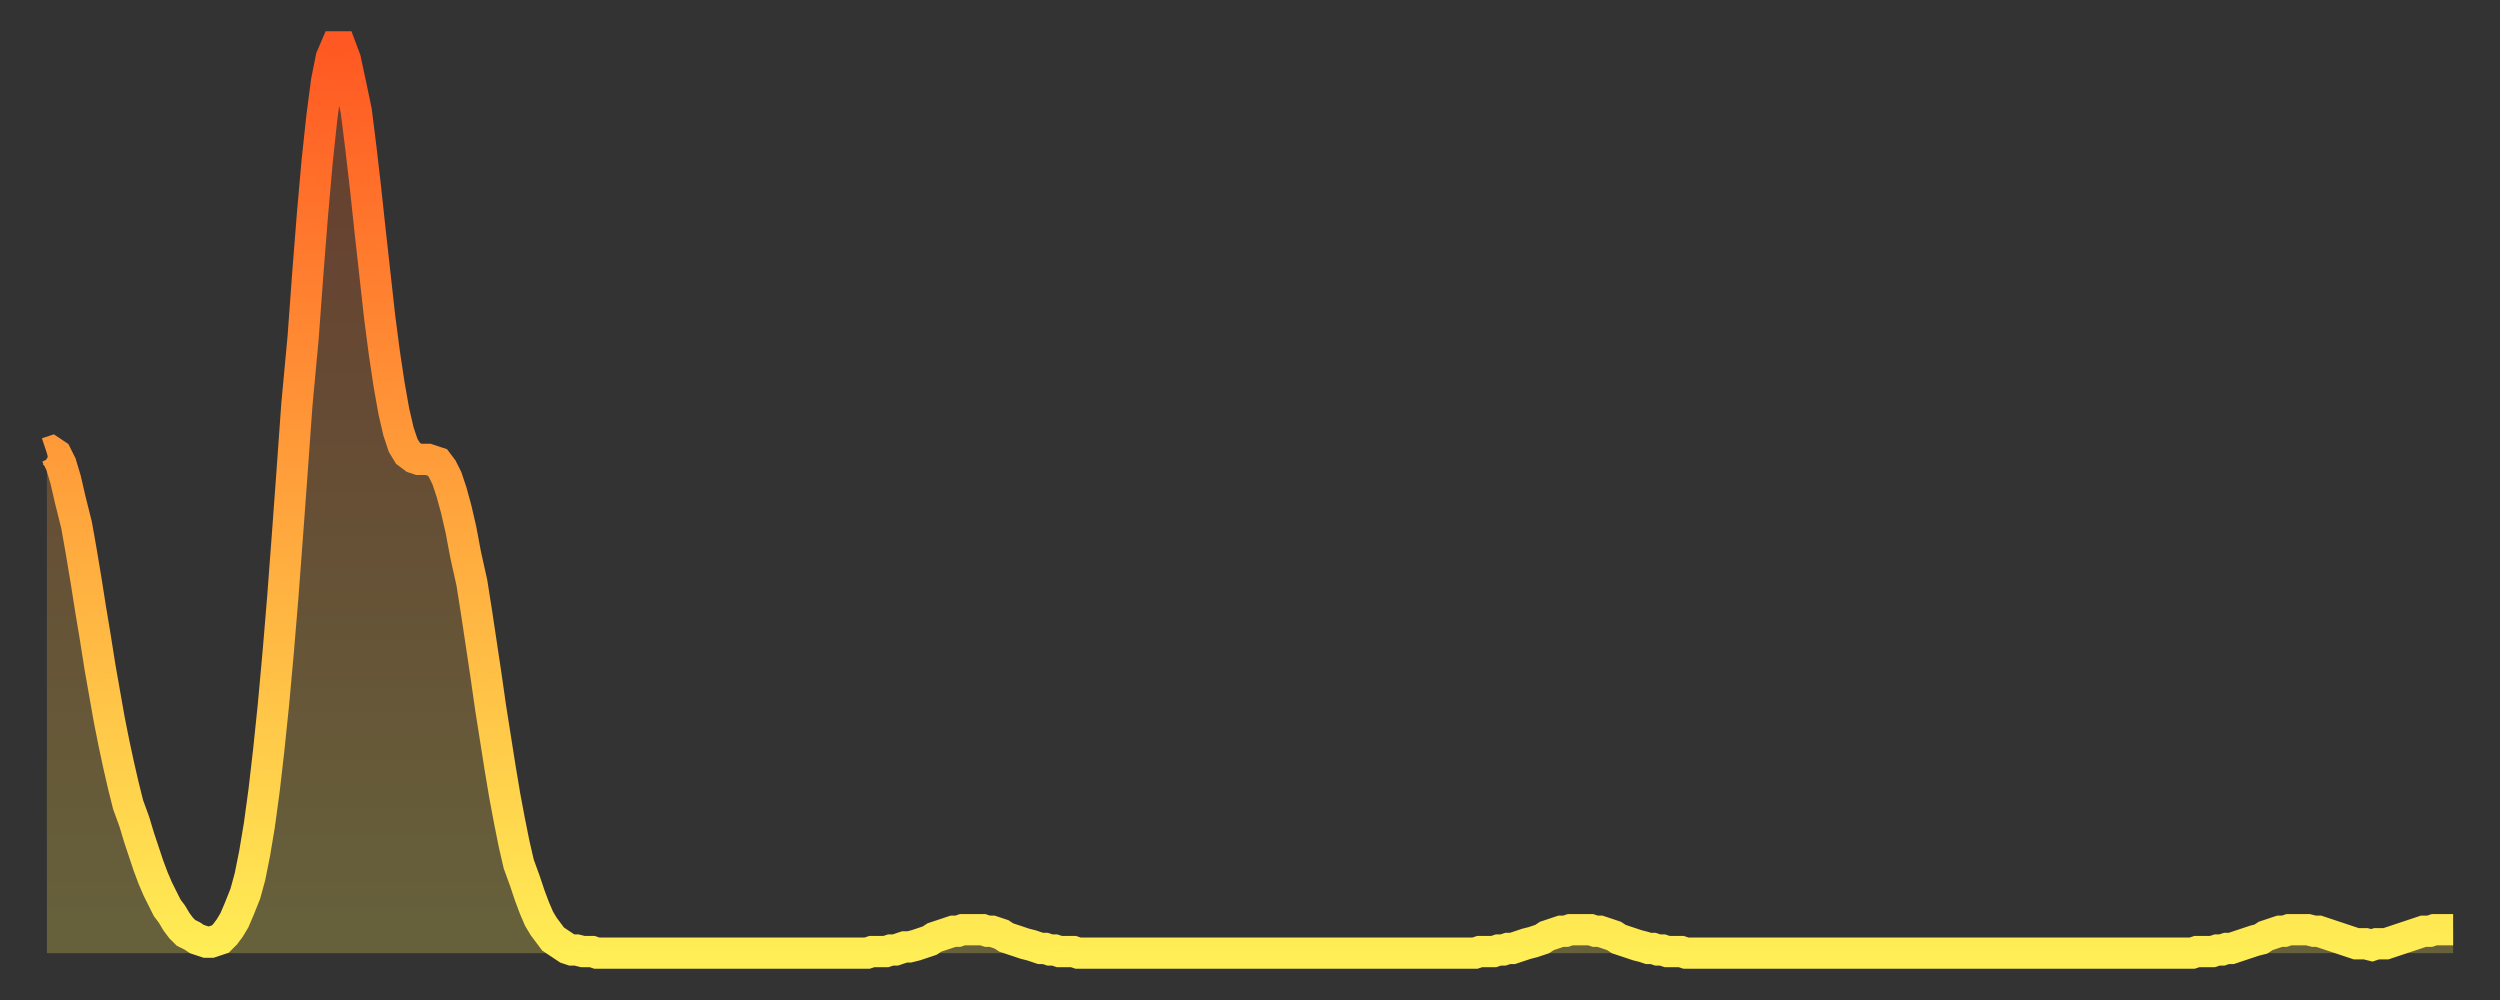
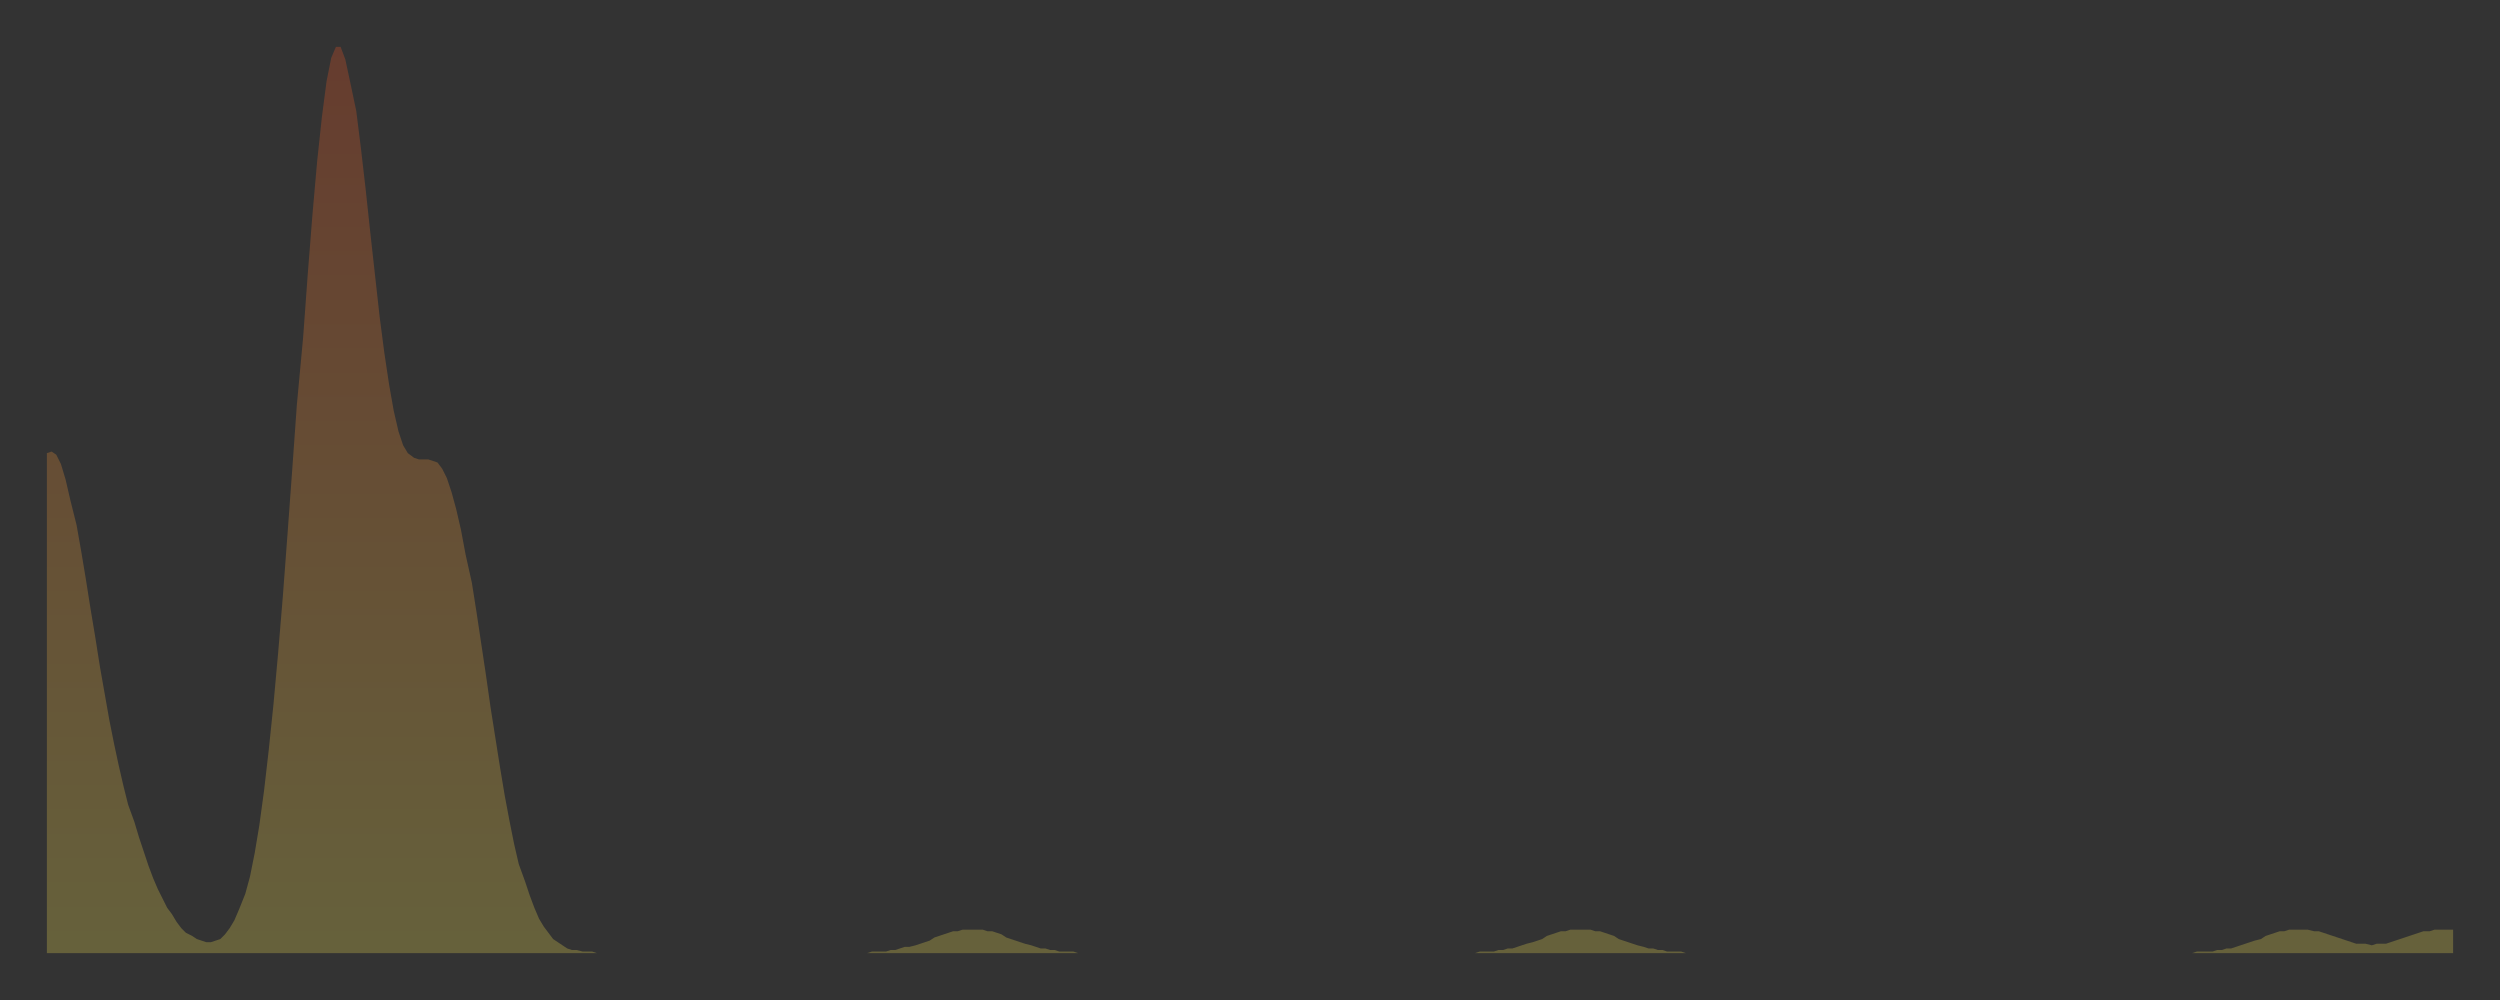
<svg xmlns="http://www.w3.org/2000/svg" baseProfile="full" height="64" version="1.1" width="160">
  <rect width="100%" height="100%" fill="#333333" stroke="none" />
  <defs>
    <linearGradient id="id546838" x1="0" x2="0" y1="0" y2="1">
      <stop offset="0%" stop-color="#ff5822" />
      <stop offset="50%" stop-color="#ffa33c" />
      <stop offset="100%" stop-color="#ffee55" />
    </linearGradient>
  </defs>
  <g transform="translate(3,3)">
    <g>
-       <path d="M 0.0 26.0 0.3 25.9 0.6 26.1 0.9 26.7 1.2 27.7 1.5 29.0 1.9 30.6 2.2 32.3 2.5 34.1 2.8 36.0 3.1 37.8 3.4 39.7 3.7 41.4 4.0 43.1 4.3 44.6 4.6 46.0 4.9 47.3 5.2 48.5 5.6 49.6 5.9 50.6 6.2 51.5 6.5 52.4 6.8 53.2 7.1 53.9 7.4 54.5 7.7 55.1 8.0 55.5 8.3 56.0 8.6 56.4 8.9 56.7 9.3 56.9 9.6 57.1 9.9 57.2 10.2 57.3 10.5 57.3 10.8 57.2 11.1 57.1 11.4 56.8 11.7 56.4 12.0 55.9 12.3 55.2 12.7 54.2 13.0 53.1 13.3 51.6 13.6 49.8 13.9 47.6 14.2 45.0 14.5 42.1 14.8 38.8 15.1 35.2 15.4 31.2 15.7 27.1 16.0 22.9 16.4 18.6 16.7 14.5 17.0 10.7 17.3 7.3 17.6 4.5 17.9 2.2 18.2 0.7 18.5 0.0 18.8 0.0 19.1 0.8 19.4 2.2 19.8 4.1 20.1 6.5 20.4 9.1 20.7 11.9 21.0 14.6 21.3 17.3 21.6 19.6 21.9 21.6 22.2 23.3 22.5 24.6 22.8 25.5 23.1 26.0 23.5 26.3 23.8 26.4 24.1 26.4 24.4 26.4 24.7 26.5 25.0 26.6 25.3 27.0 25.6 27.6 25.9 28.5 26.2 29.6 26.5 30.9 26.8 32.5 27.2 34.3 27.5 36.2 27.8 38.2 28.1 40.2 28.4 42.3 28.7 44.2 29.0 46.1 29.3 47.9 29.6 49.5 29.9 51.0 30.2 52.3 30.6 53.4 30.9 54.3 31.2 55.1 31.5 55.8 31.8 56.3 32.1 56.7 32.4 57.1 32.7 57.3 33.0 57.5 33.3 57.7 33.6 57.8 33.9 57.8 34.3 57.9 34.6 57.9 34.9 57.9 35.2 58.0 35.5 58.0 35.8 58.0 36.1 58.0 36.4 58.0 36.7 58.0 37.0 58.0 37.3 58.0 37.7 58.0 38.0 58.0 38.3 58.0 38.6 58.0 38.9 58.0 39.2 58.0 39.5 58.0 39.8 58.0 40.1 58.0 40.4 58.0 40.7 58.0 41.0 58.0 41.4 58.0 41.7 58.0 42.0 58.0 42.3 58.0 42.6 58.0 42.9 58.0 43.2 58.0 43.5 58.0 43.8 58.0 44.1 58.0 44.4 58.0 44.7 58.0 45.1 58.0 45.4 58.0 45.7 58.0 46.0 58.0 46.3 58.0 46.6 58.0 46.9 58.0 47.2 58.0 47.5 58.0 47.8 58.0 48.1 58.0 48.5 58.0 48.8 58.0 49.1 58.0 49.4 58.0 49.7 58.0 50.0 58.0 50.3 58.0 50.6 58.0 50.9 58.0 51.2 58.0 51.5 58.0 51.8 58.0 52.2 58.0 52.5 58.0 52.8 57.9 53.1 57.9 53.4 57.9 53.7 57.9 54.0 57.8 54.3 57.8 54.6 57.7 54.9 57.6 55.2 57.6 55.6 57.5 55.9 57.4 56.2 57.3 56.5 57.2 56.8 57.0 57.1 56.9 57.4 56.8 57.7 56.7 58.0 56.6 58.3 56.6 58.6 56.5 58.9 56.5 59.3 56.5 59.6 56.5 59.9 56.5 60.2 56.6 60.5 56.6 60.8 56.7 61.1 56.8 61.4 57.0 61.7 57.1 62.0 57.2 62.3 57.3 62.6 57.4 63.0 57.5 63.3 57.6 63.6 57.7 63.9 57.7 64.2 57.8 64.5 57.8 64.8 57.9 65.1 57.9 65.4 57.9 65.7 57.9 66.0 58.0 66.4 58.0 66.7 58.0 67.0 58.0 67.3 58.0 67.6 58.0 67.9 58.0 68.2 58.0 68.5 58.0 68.8 58.0 69.1 58.0 69.4 58.0 69.7 58.0 70.1 58.0 70.4 58.0 70.7 58.0 71.0 58.0 71.3 58.0 71.6 58.0 71.9 58.0 72.2 58.0 72.5 58.0 72.8 58.0 73.1 58.0 73.5 58.0 73.8 58.0 74.1 58.0 74.4 58.0 74.7 58.0 75.0 58.0 75.3 58.0 75.6 58.0 75.9 58.0 76.2 58.0 76.5 58.0 76.8 58.0 77.2 58.0 77.5 58.0 77.8 58.0 78.1 58.0 78.4 58.0 78.7 58.0 79.0 58.0 79.3 58.0 79.6 58.0 79.9 58.0 80.2 58.0 80.5 58.0 80.9 58.0 81.2 58.0 81.5 58.0 81.8 58.0 82.1 58.0 82.4 58.0 82.7 58.0 83.0 58.0 83.3 58.0 83.6 58.0 83.9 58.0 84.3 58.0 84.6 58.0 84.9 58.0 85.2 58.0 85.5 58.0 85.8 58.0 86.1 58.0 86.4 58.0 86.7 58.0 87.0 58.0 87.3 58.0 87.6 58.0 88.0 58.0 88.3 58.0 88.6 58.0 88.9 58.0 89.2 58.0 89.5 58.0 89.8 58.0 90.1 58.0 90.4 58.0 90.7 58.0 91.0 58.0 91.4 58.0 91.7 57.9 92.0 57.9 92.3 57.9 92.6 57.9 92.9 57.8 93.2 57.8 93.5 57.7 93.8 57.7 94.1 57.6 94.4 57.5 94.7 57.4 95.1 57.3 95.4 57.2 95.7 57.1 96.0 56.9 96.3 56.8 96.6 56.7 96.9 56.6 97.2 56.6 97.5 56.5 97.8 56.5 98.1 56.5 98.4 56.5 98.8 56.5 99.1 56.6 99.4 56.6 99.7 56.7 100.0 56.8 100.3 56.9 100.6 57.1 100.9 57.2 101.2 57.3 101.5 57.4 101.8 57.5 102.2 57.6 102.5 57.7 102.8 57.7 103.1 57.8 103.4 57.8 103.7 57.9 104.0 57.9 104.3 57.9 104.6 57.9 104.9 58.0 105.2 58.0 105.5 58.0 105.9 58.0 106.2 58.0 106.5 58.0 106.8 58.0 107.1 58.0 107.4 58.0 107.7 58.0 108.0 58.0 108.3 58.0 108.6 58.0 108.9 58.0 109.3 58.0 109.6 58.0 109.9 58.0 110.2 58.0 110.5 58.0 110.8 58.0 111.1 58.0 111.4 58.0 111.7 58.0 112.0 58.0 112.3 58.0 112.6 58.0 113.0 58.0 113.3 58.0 113.6 58.0 113.9 58.0 114.2 58.0 114.5 58.0 114.8 58.0 115.1 58.0 115.4 58.0 115.7 58.0 116.0 58.0 116.3 58.0 116.7 58.0 117.0 58.0 117.3 58.0 117.6 58.0 117.9 58.0 118.2 58.0 118.5 58.0 118.8 58.0 119.1 58.0 119.4 58.0 119.7 58.0 120.1 58.0 120.4 58.0 120.7 58.0 121.0 58.0 121.3 58.0 121.6 58.0 121.9 58.0 122.2 58.0 122.5 58.0 122.8 58.0 123.1 58.0 123.4 58.0 123.8 58.0 124.1 58.0 124.4 58.0 124.7 58.0 125.0 58.0 125.3 58.0 125.6 58.0 125.9 58.0 126.2 58.0 126.5 58.0 126.8 58.0 127.2 58.0 127.5 58.0 127.8 58.0 128.1 58.0 128.4 58.0 128.7 58.0 129.0 58.0 129.3 58.0 129.6 58.0 129.9 58.0 130.2 58.0 130.5 58.0 130.9 58.0 131.2 58.0 131.5 58.0 131.8 58.0 132.1 58.0 132.4 58.0 132.7 58.0 133.0 58.0 133.3 58.0 133.6 58.0 133.9 58.0 134.2 58.0 134.6 58.0 134.9 58.0 135.2 58.0 135.5 58.0 135.8 58.0 136.1 58.0 136.4 58.0 136.7 58.0 137.0 58.0 137.3 58.0 137.6 57.9 138.0 57.9 138.3 57.9 138.6 57.9 138.9 57.8 139.2 57.8 139.5 57.7 139.8 57.7 140.1 57.6 140.4 57.5 140.7 57.4 141.0 57.3 141.3 57.2 141.7 57.1 142.0 56.9 142.3 56.8 142.6 56.7 142.9 56.6 143.2 56.6 143.5 56.5 143.8 56.5 144.1 56.5 144.4 56.5 144.7 56.5 145.1 56.6 145.4 56.6 145.7 56.7 146.0 56.8 146.3 56.9 146.6 57.0 146.9 57.1 147.2 57.2 147.5 57.3 147.8 57.4 148.1 57.4 148.4 57.4 148.8 57.5 149.1 57.4 149.4 57.4 149.7 57.4 150.0 57.3 150.3 57.2 150.6 57.1 150.9 57.0 151.2 56.9 151.5 56.8 151.8 56.7 152.1 56.6 152.5 56.6 152.8 56.5 153.1 56.5 153.4 56.5 153.7 56.5 154.0 56.5" fill="none" id="graph-curve" opacity="1" stroke="url(#id546838)" stroke-width="2" />
      <path d="M 0 58 L 0.0 26.0 0.3 25.9 0.6 26.1 0.9 26.7 1.2 27.7 1.5 29.0 1.9 30.6 2.2 32.3 2.5 34.1 2.8 36.0 3.1 37.8 3.4 39.7 3.7 41.4 4.0 43.1 4.3 44.6 4.6 46.0 4.9 47.3 5.2 48.5 5.6 49.6 5.9 50.6 6.2 51.5 6.5 52.4 6.8 53.2 7.1 53.9 7.4 54.5 7.7 55.1 8.0 55.5 8.3 56.0 8.6 56.4 8.9 56.7 9.3 56.9 9.6 57.1 9.9 57.2 10.2 57.3 10.5 57.3 10.8 57.2 11.1 57.1 11.4 56.8 11.7 56.4 12.0 55.9 12.3 55.2 12.7 54.2 13.0 53.1 13.3 51.6 13.6 49.8 13.9 47.6 14.2 45.0 14.5 42.1 14.8 38.8 15.1 35.2 15.4 31.2 15.7 27.1 16.0 22.9 16.4 18.6 16.7 14.5 17.0 10.7 17.3 7.3 17.6 4.5 17.9 2.2 18.2 0.7 18.5 0.0 18.8 0.0 19.1 0.8 19.4 2.2 19.8 4.1 20.1 6.5 20.4 9.1 20.7 11.9 21.0 14.6 21.3 17.3 21.6 19.6 21.9 21.6 22.2 23.3 22.5 24.6 22.8 25.5 23.1 26.0 23.5 26.3 23.8 26.4 24.1 26.4 24.4 26.4 24.7 26.5 25.0 26.6 25.3 27.0 25.6 27.6 25.9 28.5 26.2 29.6 26.5 30.9 26.8 32.5 27.2 34.3 27.5 36.2 27.8 38.2 28.1 40.2 28.4 42.3 28.7 44.2 29.0 46.1 29.3 47.9 29.6 49.5 29.9 51.0 30.2 52.3 30.6 53.4 30.9 54.3 31.2 55.1 31.5 55.8 31.8 56.3 32.1 56.7 32.4 57.1 32.7 57.3 33.0 57.5 33.3 57.7 33.6 57.8 33.9 57.8 34.3 57.9 34.6 57.9 34.9 57.9 35.2 58.0 35.5 58.0 35.8 58.0 36.1 58.0 36.4 58.0 36.7 58.0 37.0 58.0 37.3 58.0 37.7 58.0 38.0 58.0 38.3 58.0 38.6 58.0 38.9 58.0 39.2 58.0 39.5 58.0 39.8 58.0 40.1 58.0 40.4 58.0 40.7 58.0 41.0 58.0 41.4 58.0 41.7 58.0 42.0 58.0 42.3 58.0 42.6 58.0 42.9 58.0 43.2 58.0 43.5 58.0 43.8 58.0 44.1 58.0 44.4 58.0 44.7 58.0 45.1 58.0 45.4 58.0 45.7 58.0 46.0 58.0 46.3 58.0 46.6 58.0 46.9 58.0 47.2 58.0 47.5 58.0 47.8 58.0 48.1 58.0 48.5 58.0 48.8 58.0 49.1 58.0 49.4 58.0 49.7 58.0 50.0 58.0 50.3 58.0 50.6 58.0 50.9 58.0 51.2 58.0 51.5 58.0 51.8 58.0 52.2 58.0 52.5 58.0 52.8 57.9 53.1 57.9 53.4 57.9 53.7 57.9 54.0 57.8 54.3 57.8 54.6 57.7 54.9 57.6 55.2 57.6 55.6 57.5 55.9 57.4 56.2 57.3 56.5 57.2 56.8 57.0 57.1 56.9 57.4 56.8 57.7 56.7 58.0 56.6 58.3 56.6 58.6 56.5 58.9 56.5 59.3 56.5 59.6 56.5 59.9 56.5 60.2 56.6 60.5 56.6 60.8 56.7 61.1 56.8 61.4 57.0 61.7 57.1 62.0 57.2 62.3 57.3 62.6 57.4 63.0 57.5 63.3 57.6 63.6 57.7 63.9 57.7 64.2 57.8 64.5 57.8 64.8 57.9 65.1 57.9 65.4 57.9 65.7 57.9 66.0 58.0 66.4 58.0 66.7 58.0 67.0 58.0 67.3 58.0 67.6 58.0 67.9 58.0 68.2 58.0 68.5 58.0 68.8 58.0 69.1 58.0 69.4 58.0 69.7 58.0 70.1 58.0 70.4 58.0 70.7 58.0 71.0 58.0 71.3 58.0 71.6 58.0 71.9 58.0 72.2 58.0 72.5 58.0 72.8 58.0 73.1 58.0 73.5 58.0 73.8 58.0 74.1 58.0 74.4 58.0 74.7 58.0 75.0 58.0 75.3 58.0 75.6 58.0 75.9 58.0 76.2 58.0 76.5 58.0 76.8 58.0 77.2 58.0 77.5 58.0 77.8 58.0 78.1 58.0 78.4 58.0 78.7 58.0 79.0 58.0 79.3 58.0 79.6 58.0 79.9 58.0 80.2 58.0 80.5 58.0 80.9 58.0 81.2 58.0 81.5 58.0 81.8 58.0 82.1 58.0 82.4 58.0 82.7 58.0 83.0 58.0 83.3 58.0 83.6 58.0 83.9 58.0 84.3 58.0 84.6 58.0 84.9 58.0 85.2 58.0 85.5 58.0 85.8 58.0 86.1 58.0 86.4 58.0 86.7 58.0 87.0 58.0 87.3 58.0 87.6 58.0 88.0 58.0 88.3 58.0 88.6 58.0 88.9 58.0 89.2 58.0 89.5 58.0 89.8 58.0 90.1 58.0 90.4 58.0 90.7 58.0 91.0 58.0 91.4 58.0 91.7 57.9 92.0 57.9 92.3 57.9 92.6 57.9 92.9 57.8 93.2 57.8 93.5 57.7 93.8 57.7 94.1 57.6 94.4 57.5 94.7 57.4 95.1 57.3 95.4 57.2 95.7 57.1 96.0 56.9 96.3 56.8 96.6 56.7 96.9 56.6 97.2 56.6 97.5 56.5 97.8 56.5 98.1 56.5 98.4 56.5 98.8 56.5 99.1 56.6 99.4 56.6 99.7 56.7 100.0 56.8 100.3 56.9 100.6 57.1 100.9 57.2 101.2 57.3 101.5 57.4 101.8 57.5 102.2 57.6 102.5 57.7 102.8 57.7 103.1 57.8 103.4 57.8 103.7 57.9 104.0 57.9 104.3 57.9 104.6 57.9 104.9 58.0 105.2 58.0 105.5 58.0 105.9 58.0 106.2 58.0 106.5 58.0 106.8 58.0 107.1 58.0 107.4 58.0 107.7 58.0 108.0 58.0 108.3 58.0 108.6 58.0 108.9 58.0 109.3 58.0 109.6 58.0 109.9 58.0 110.2 58.0 110.5 58.0 110.8 58.0 111.1 58.0 111.4 58.0 111.7 58.0 112.0 58.0 112.3 58.0 112.6 58.0 113.0 58.0 113.3 58.0 113.6 58.0 113.9 58.0 114.2 58.0 114.5 58.0 114.8 58.0 115.1 58.0 115.4 58.0 115.7 58.0 116.0 58.0 116.3 58.0 116.7 58.0 117.0 58.0 117.3 58.0 117.6 58.0 117.9 58.0 118.2 58.0 118.5 58.0 118.8 58.0 119.1 58.0 119.4 58.0 119.7 58.0 120.1 58.0 120.4 58.0 120.7 58.0 121.0 58.0 121.3 58.0 121.6 58.0 121.9 58.0 122.2 58.0 122.5 58.0 122.8 58.0 123.1 58.0 123.4 58.0 123.8 58.0 124.1 58.0 124.4 58.0 124.7 58.0 125.0 58.0 125.3 58.0 125.6 58.0 125.9 58.0 126.2 58.0 126.5 58.0 126.8 58.0 127.2 58.0 127.5 58.0 127.8 58.0 128.1 58.0 128.4 58.0 128.7 58.0 129.0 58.0 129.3 58.0 129.6 58.0 129.9 58.0 130.2 58.0 130.5 58.0 130.9 58.0 131.2 58.0 131.5 58.0 131.8 58.0 132.1 58.0 132.4 58.0 132.7 58.0 133.0 58.0 133.3 58.0 133.6 58.0 133.9 58.0 134.2 58.0 134.6 58.0 134.9 58.0 135.2 58.0 135.5 58.0 135.8 58.0 136.1 58.0 136.4 58.0 136.7 58.0 137.0 58.0 137.3 58.0 137.6 57.9 138.0 57.9 138.3 57.9 138.6 57.9 138.9 57.8 139.2 57.8 139.5 57.7 139.8 57.7 140.1 57.6 140.4 57.5 140.7 57.4 141.0 57.3 141.3 57.2 141.7 57.1 142.0 56.9 142.3 56.8 142.6 56.7 142.9 56.6 143.2 56.6 143.5 56.5 143.8 56.5 144.1 56.5 144.4 56.5 144.7 56.5 145.1 56.6 145.4 56.6 145.7 56.7 146.0 56.8 146.3 56.9 146.6 57.0 146.9 57.1 147.2 57.2 147.5 57.3 147.8 57.4 148.1 57.4 148.4 57.4 148.8 57.5 149.1 57.4 149.4 57.4 149.7 57.4 150.0 57.3 150.3 57.2 150.6 57.1 150.9 57.0 151.2 56.9 151.5 56.8 151.8 56.7 152.1 56.6 152.5 56.6 152.8 56.5 153.1 56.5 153.4 56.5 153.7 56.5 154.0 56.5 154 58" fill="url(#id546838)" fill-opacity=".25" id="graph-shadow" />
    </g>
  </g>
</svg>